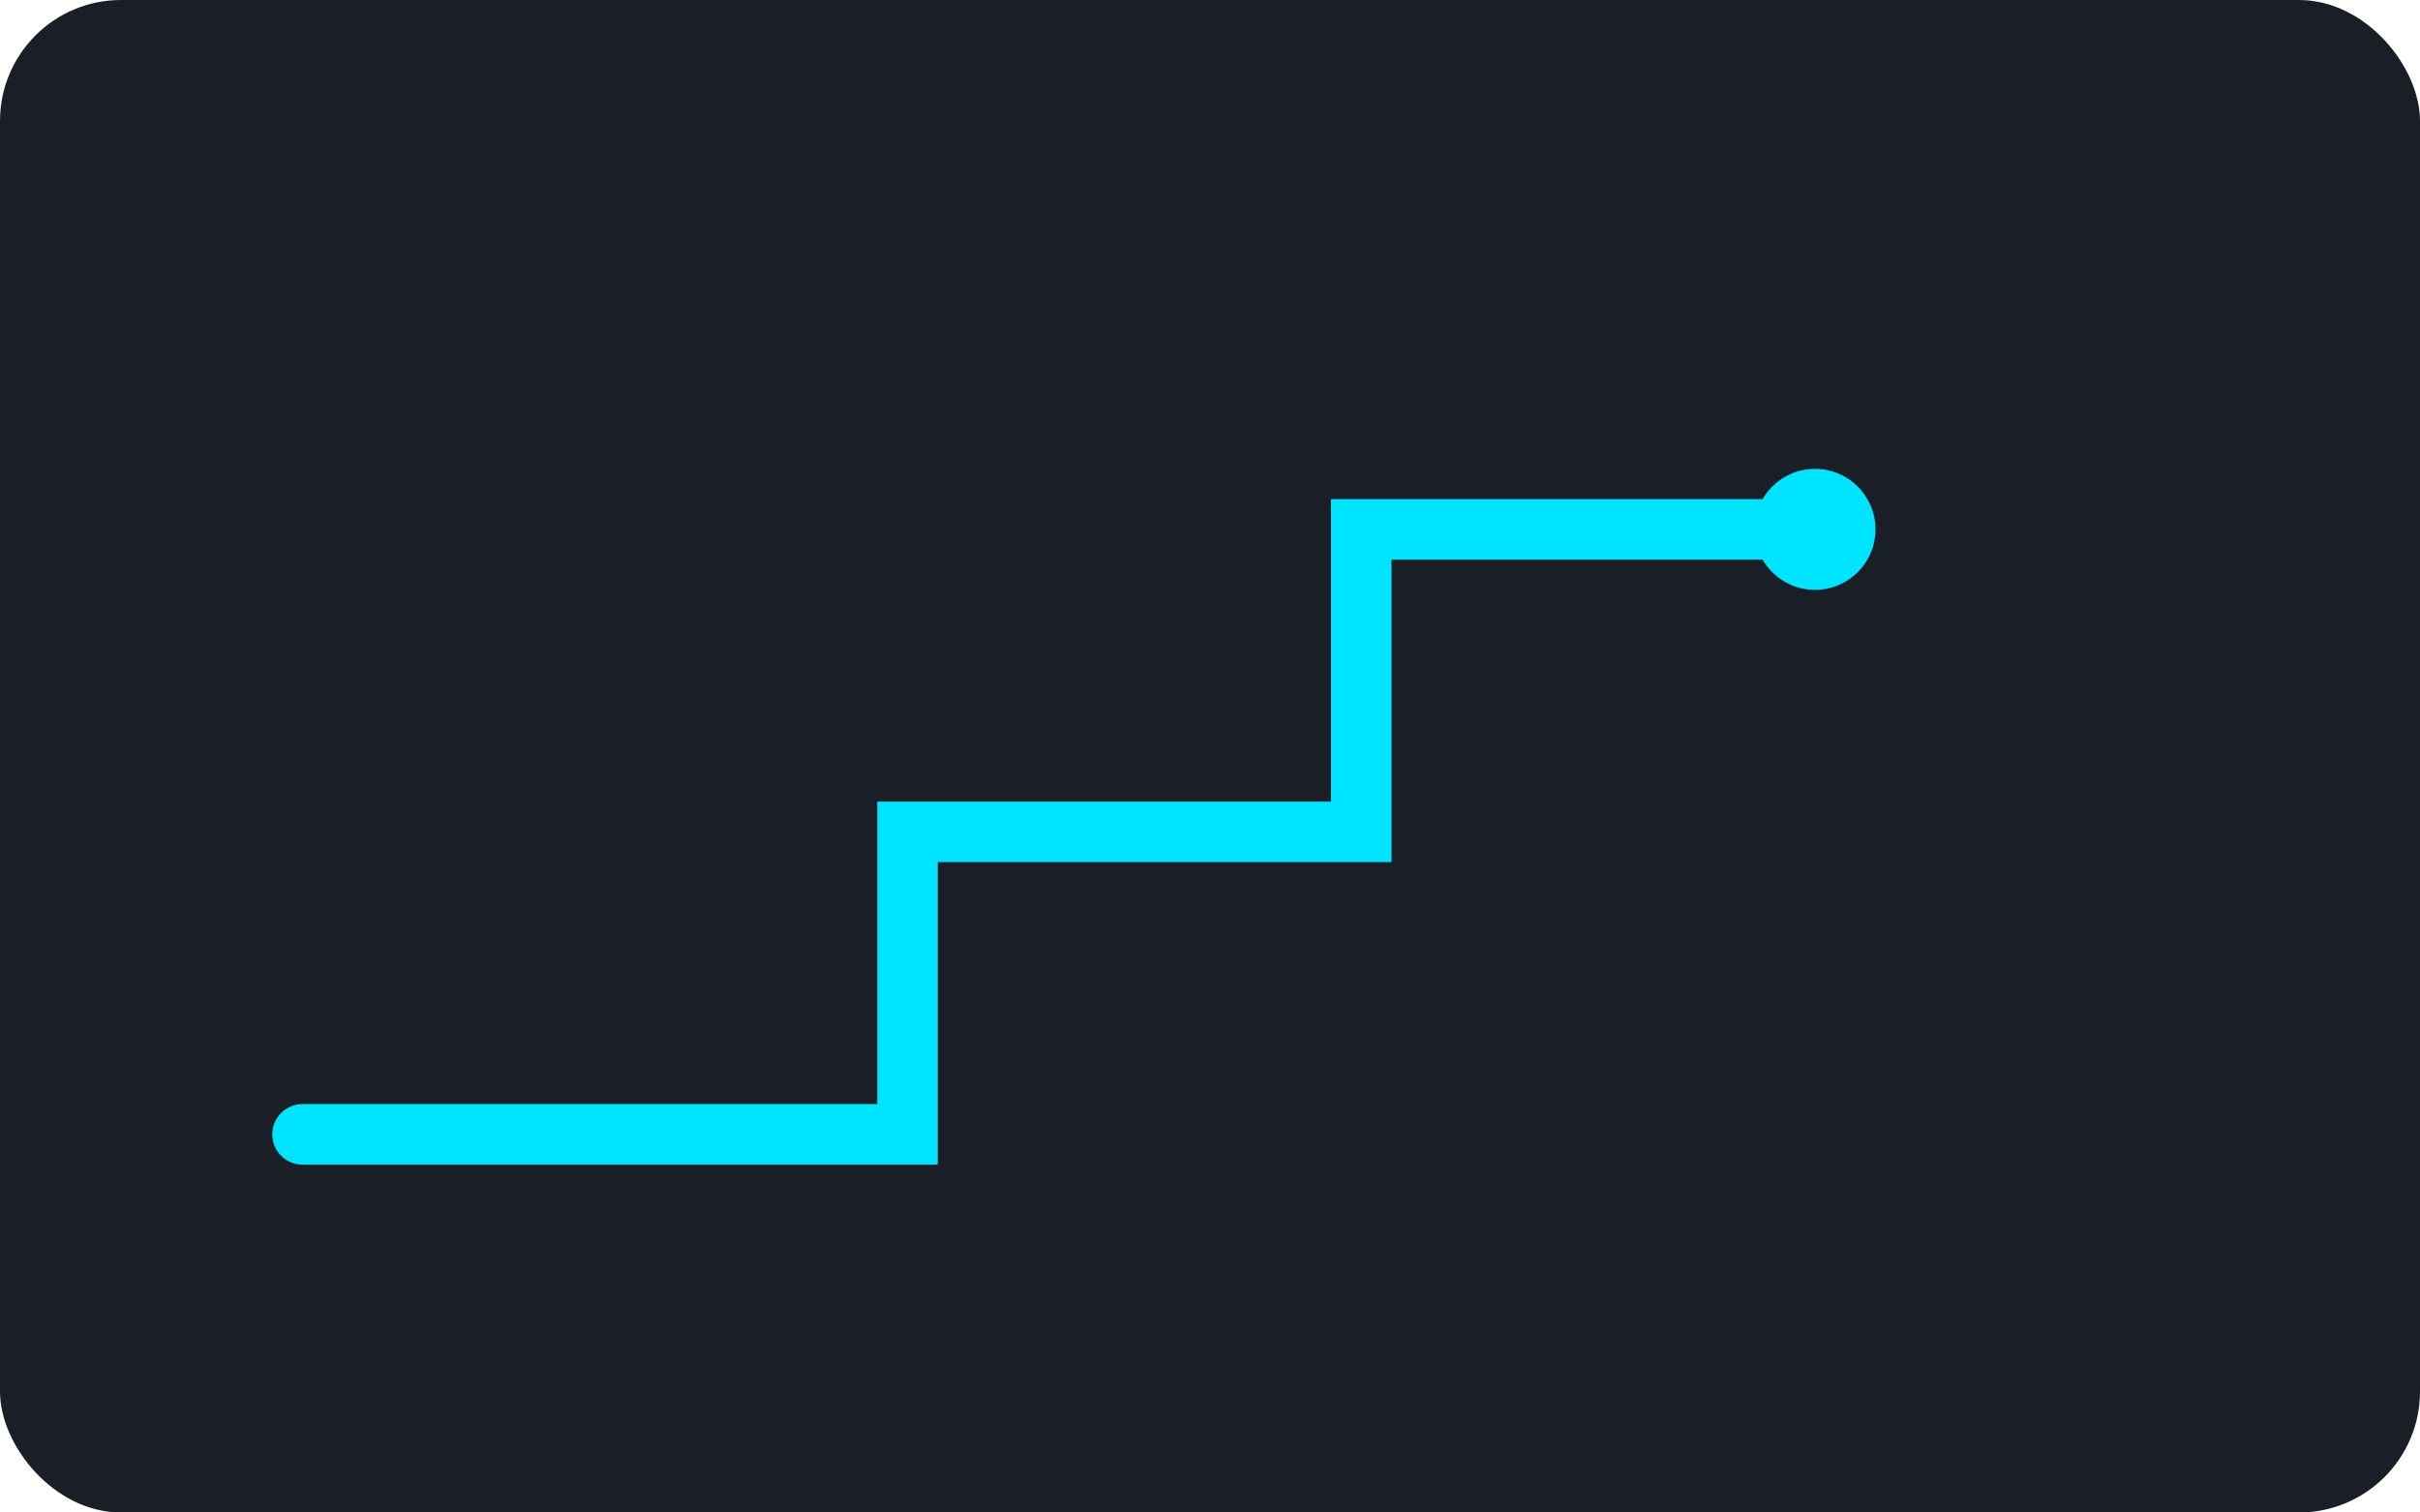
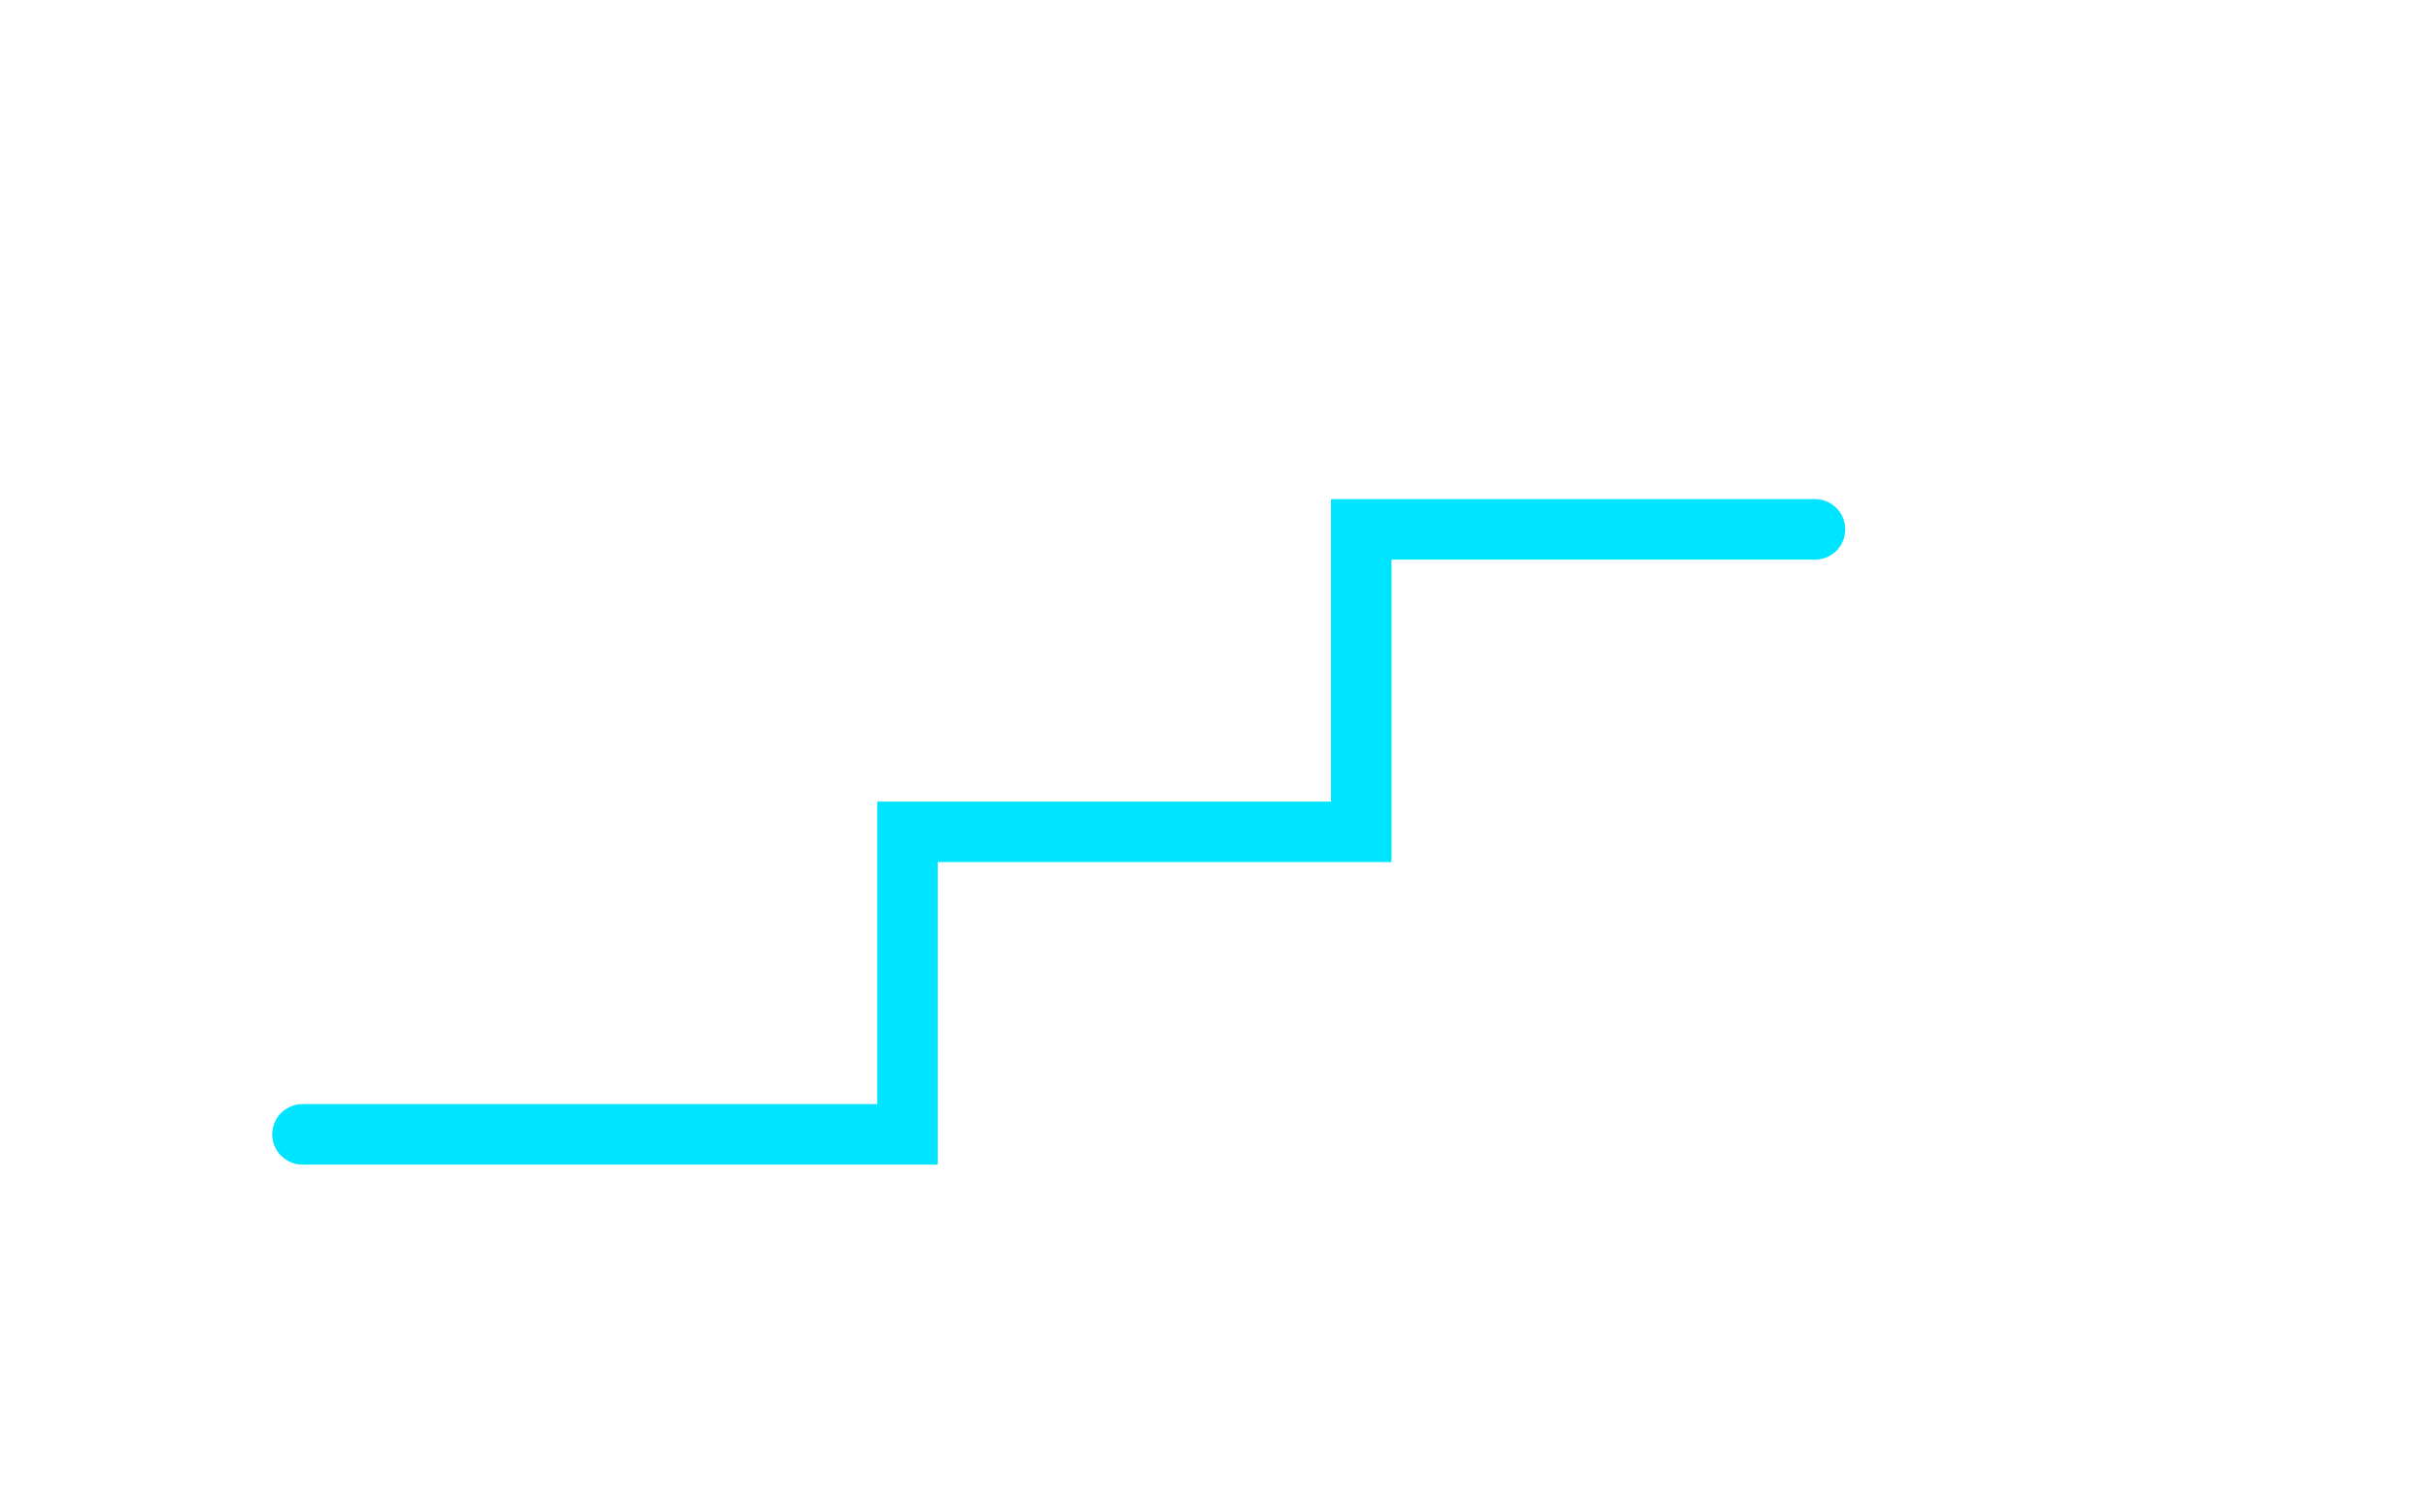
<svg xmlns="http://www.w3.org/2000/svg" viewBox="0 0 320 200">
-   <rect width="320" height="200" rx="16" fill="#1a1f27" />
  <path d="M40 150 h80 v-40 h60 v-40 h60" stroke="#00e5ff" stroke-width="8" fill="none" stroke-linecap="round" />
-   <circle cx="240" cy="70" r="8" fill="#00e5ff" />
</svg>